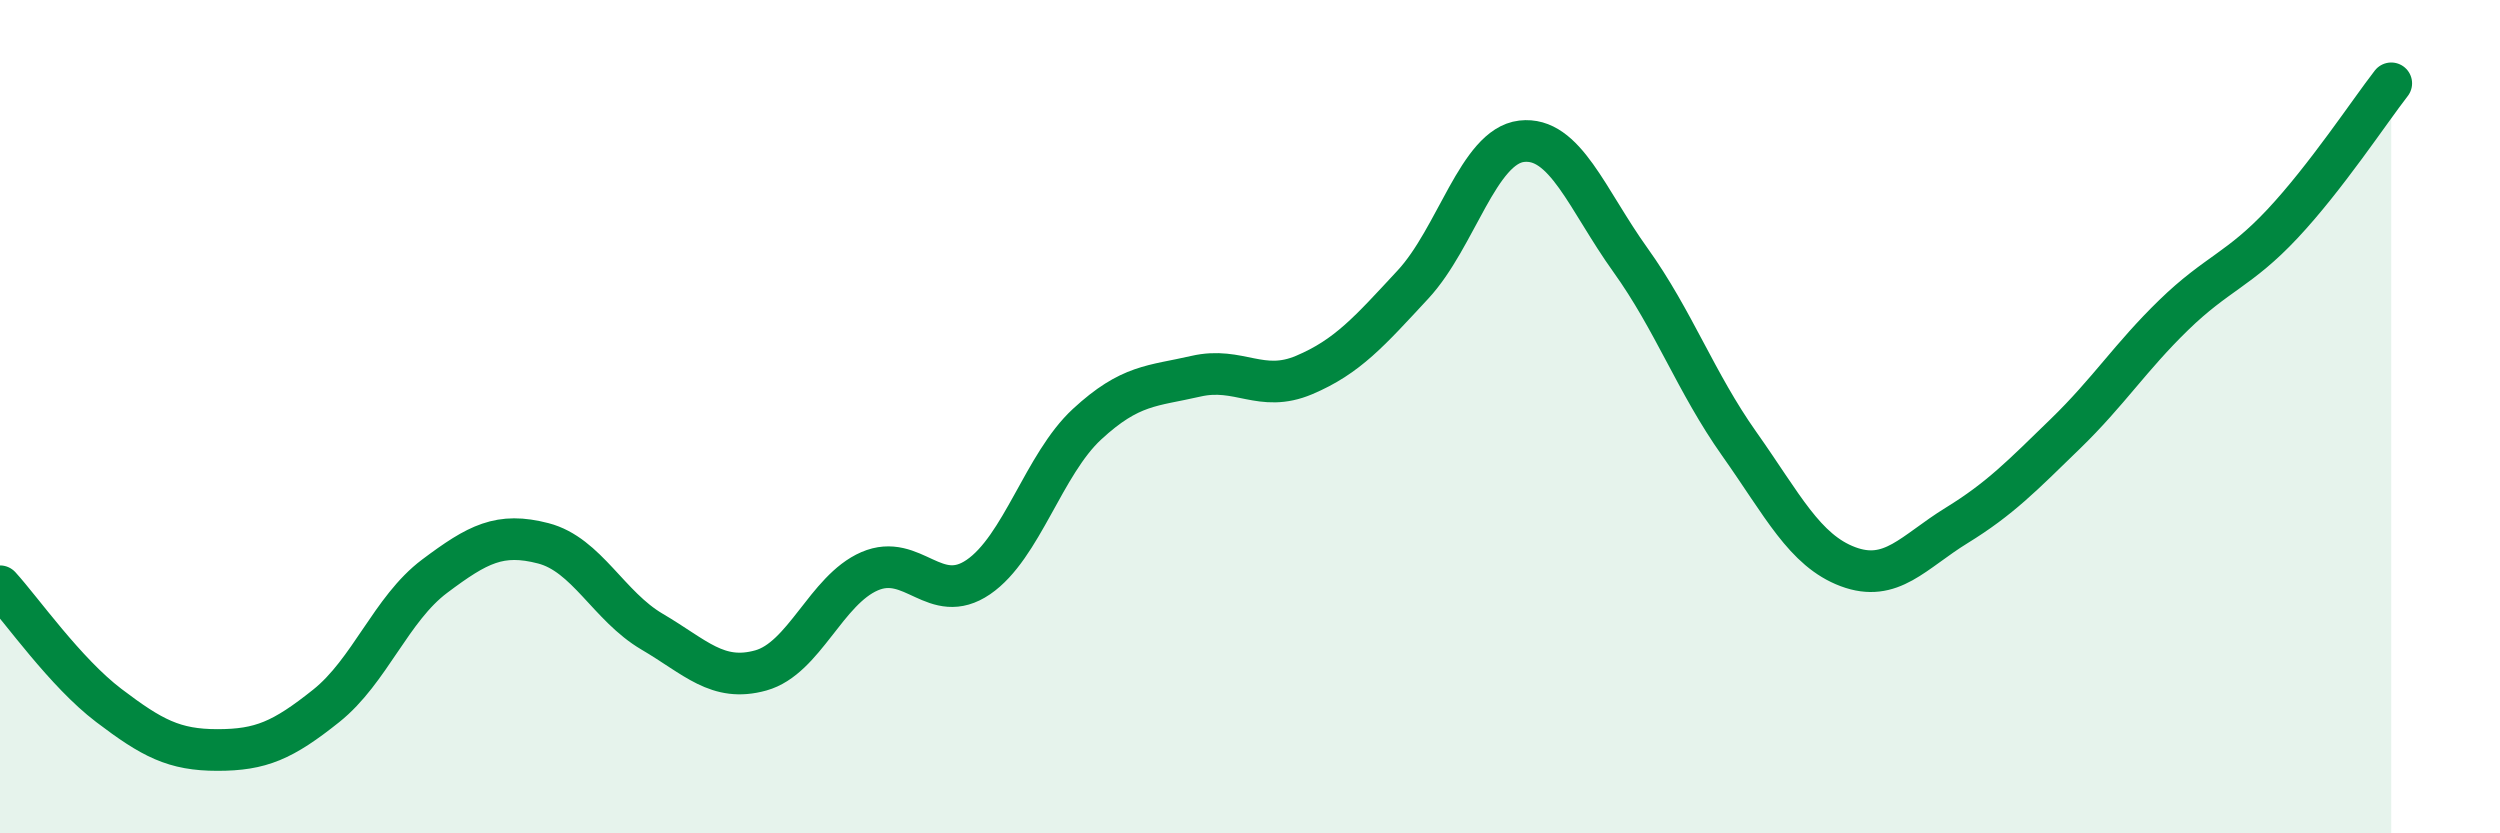
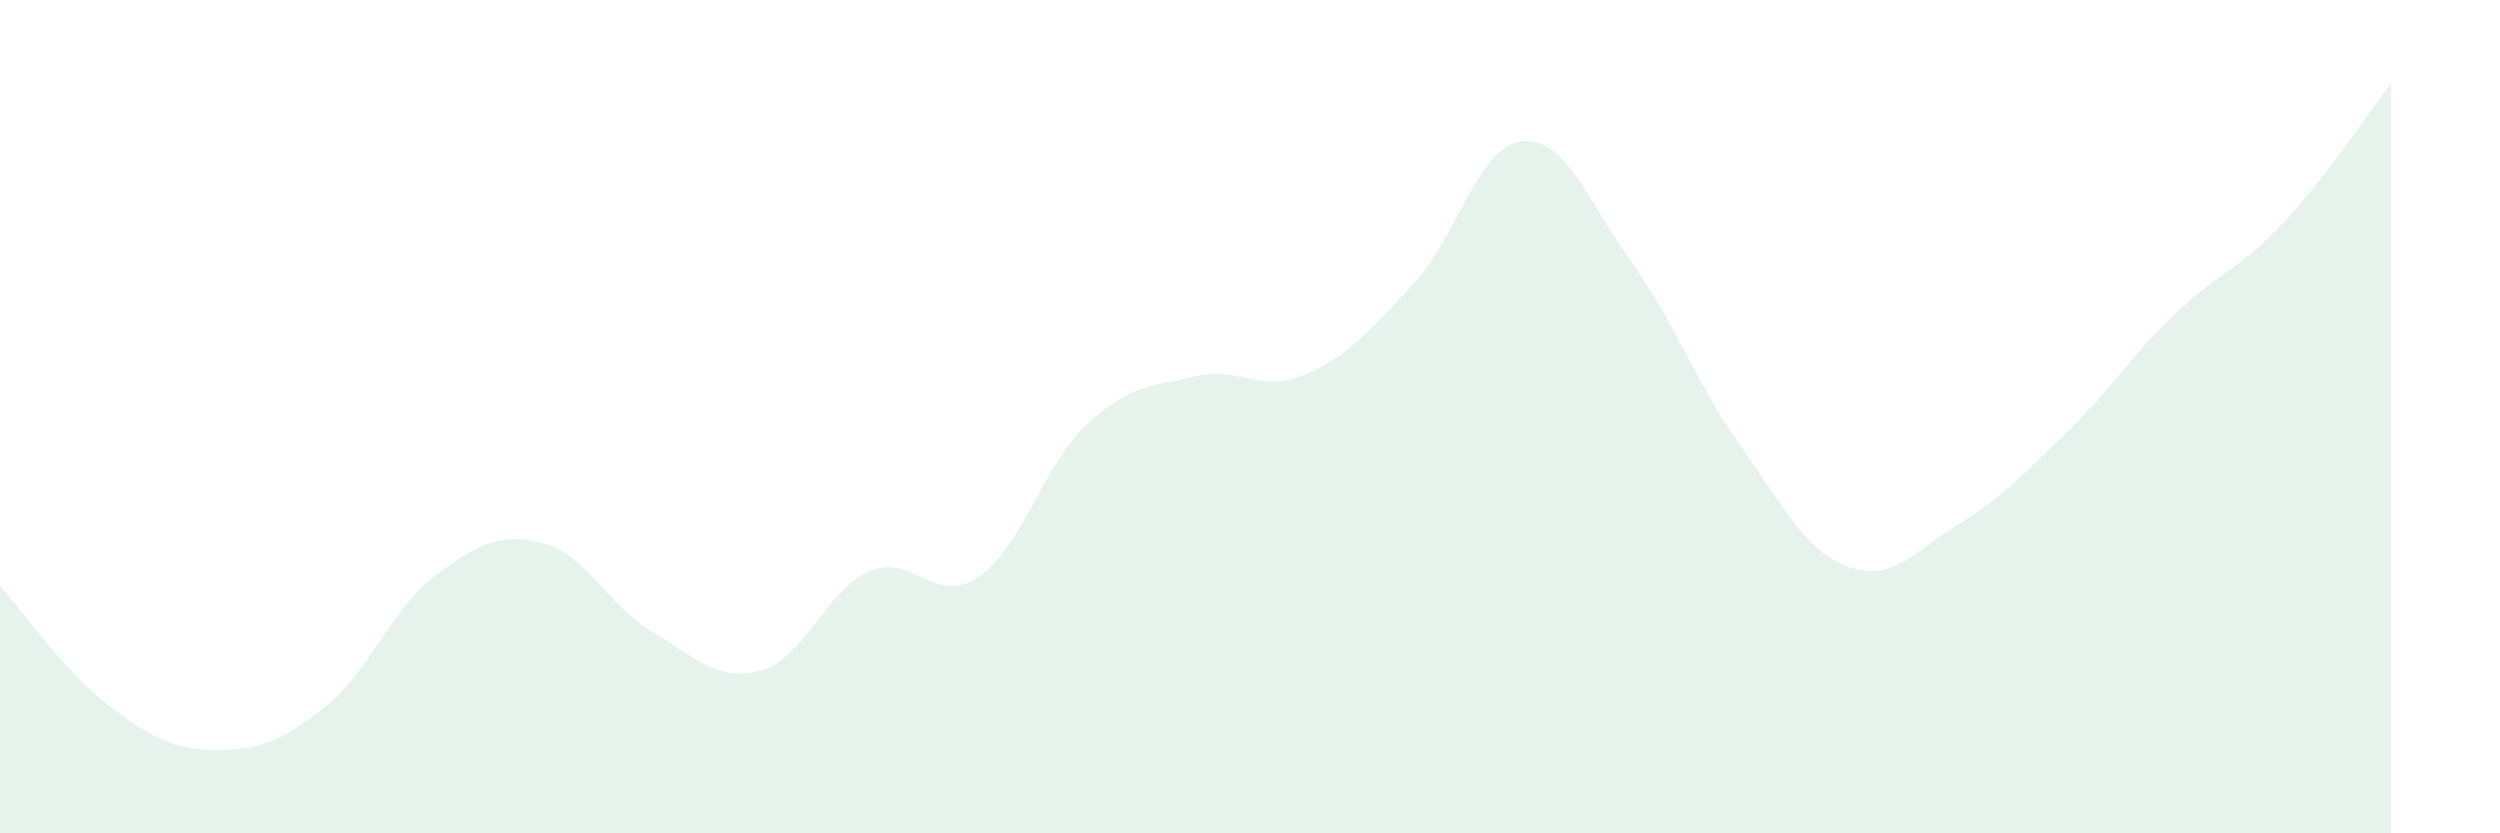
<svg xmlns="http://www.w3.org/2000/svg" width="60" height="20" viewBox="0 0 60 20">
  <path d="M 0,14.07 C 0.52,14.64 1.57,16.14 2.61,16.93 C 3.65,17.72 4.18,18 5.22,18 C 6.26,18 6.79,17.77 7.83,16.94 C 8.87,16.11 9.39,14.61 10.43,13.83 C 11.47,13.05 12,12.77 13.04,13.04 C 14.08,13.31 14.61,14.55 15.65,15.16 C 16.69,15.77 17.22,16.38 18.26,16.09 C 19.3,15.8 19.83,14.16 20.87,13.71 C 21.91,13.26 22.44,14.56 23.48,13.85 C 24.52,13.14 25.05,11.14 26.09,10.18 C 27.13,9.22 27.66,9.27 28.7,9.03 C 29.74,8.79 30.26,9.44 31.3,9 C 32.34,8.56 32.87,7.95 33.91,6.83 C 34.95,5.71 35.48,3.51 36.52,3.39 C 37.56,3.27 38.09,4.79 39.13,6.24 C 40.17,7.69 40.7,9.18 41.74,10.65 C 42.78,12.12 43.31,13.21 44.35,13.6 C 45.39,13.99 45.92,13.25 46.96,12.61 C 48,11.97 48.53,11.42 49.57,10.41 C 50.61,9.4 51.13,8.57 52.17,7.56 C 53.21,6.55 53.74,6.48 54.78,5.37 C 55.82,4.26 56.87,2.67 57.39,2L57.39 20L0 20Z" fill="#008740" opacity="0.1" stroke-linecap="round" stroke-linejoin="round" />
-   <path d="M 0,14.07 C 0.52,14.64 1.57,16.14 2.61,16.93 C 3.65,17.72 4.18,18 5.22,18 C 6.26,18 6.79,17.77 7.83,16.94 C 8.87,16.11 9.39,14.61 10.43,13.83 C 11.47,13.05 12,12.77 13.04,13.04 C 14.08,13.31 14.61,14.55 15.65,15.16 C 16.69,15.77 17.22,16.38 18.26,16.09 C 19.3,15.8 19.83,14.16 20.87,13.71 C 21.91,13.26 22.44,14.56 23.48,13.85 C 24.52,13.14 25.05,11.14 26.09,10.18 C 27.13,9.22 27.66,9.27 28.7,9.03 C 29.74,8.79 30.26,9.44 31.3,9 C 32.34,8.56 32.87,7.95 33.91,6.83 C 34.95,5.71 35.48,3.51 36.52,3.39 C 37.56,3.27 38.09,4.79 39.13,6.24 C 40.17,7.69 40.7,9.18 41.74,10.65 C 42.78,12.12 43.31,13.21 44.35,13.6 C 45.39,13.99 45.92,13.25 46.96,12.61 C 48,11.97 48.53,11.42 49.57,10.41 C 50.61,9.4 51.13,8.57 52.17,7.56 C 53.21,6.55 53.74,6.48 54.78,5.37 C 55.82,4.26 56.87,2.67 57.39,2" stroke="#008740" stroke-width="1" fill="none" stroke-linecap="round" stroke-linejoin="round" />
</svg>